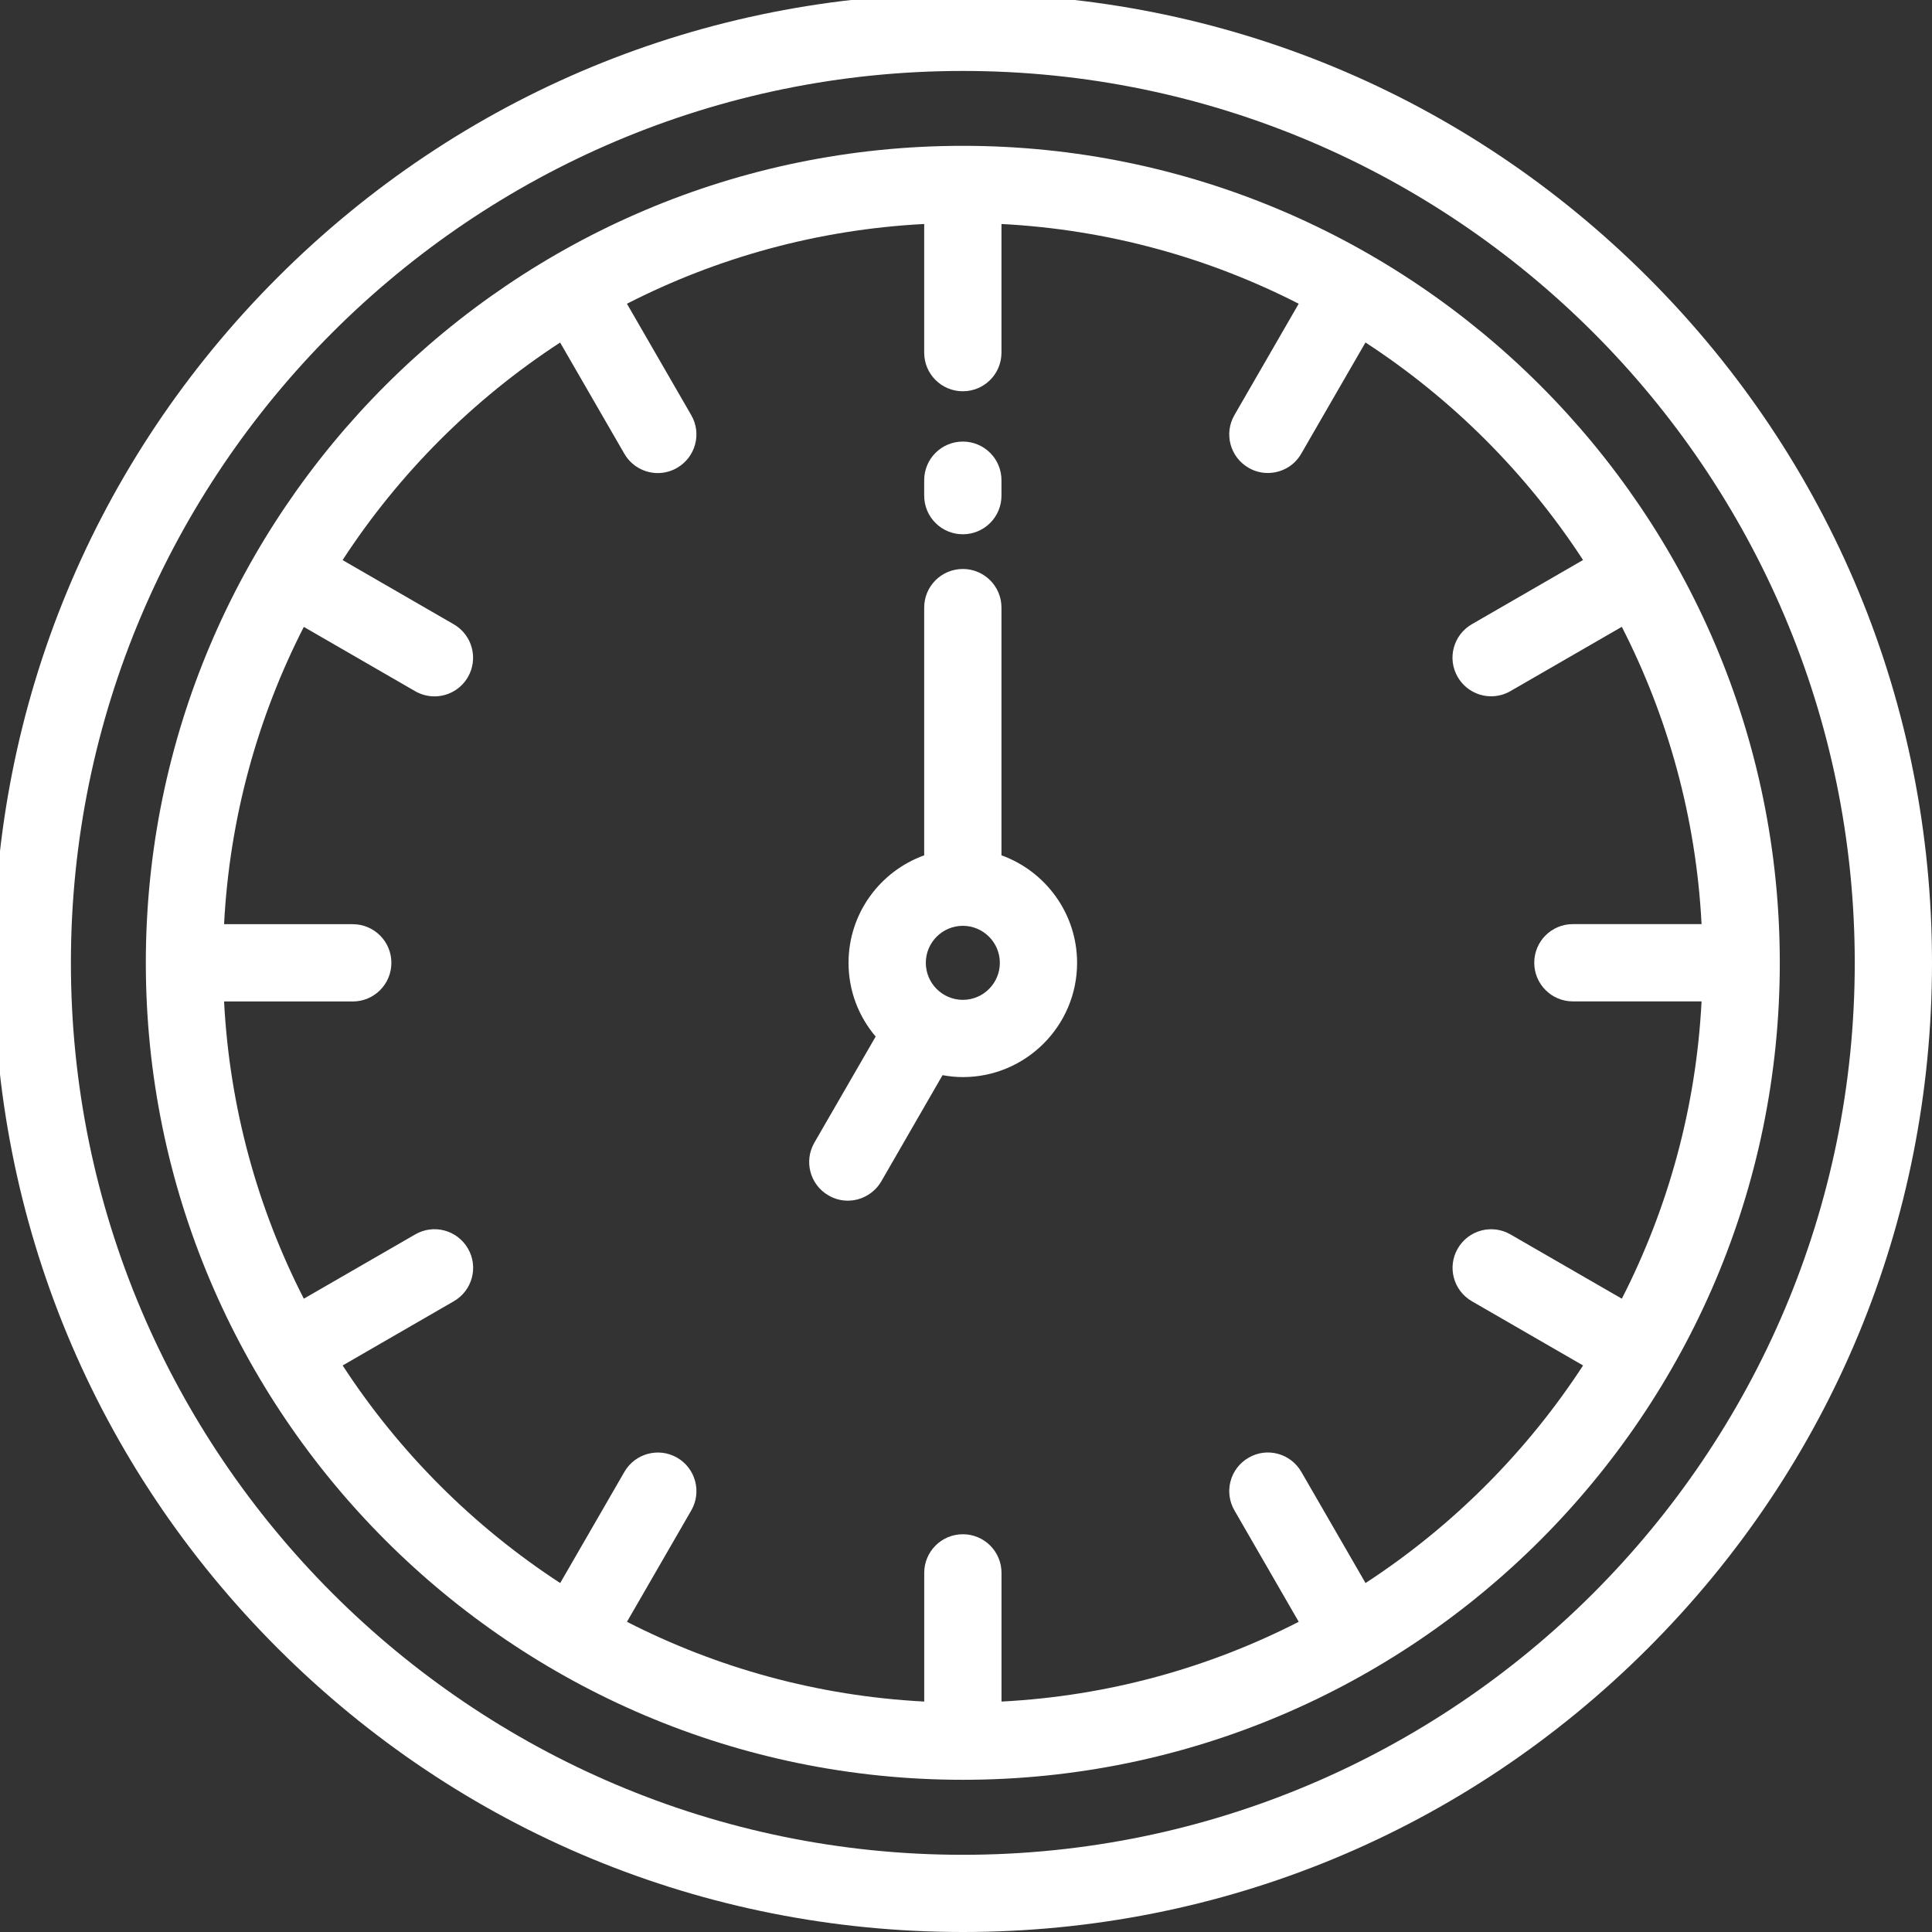
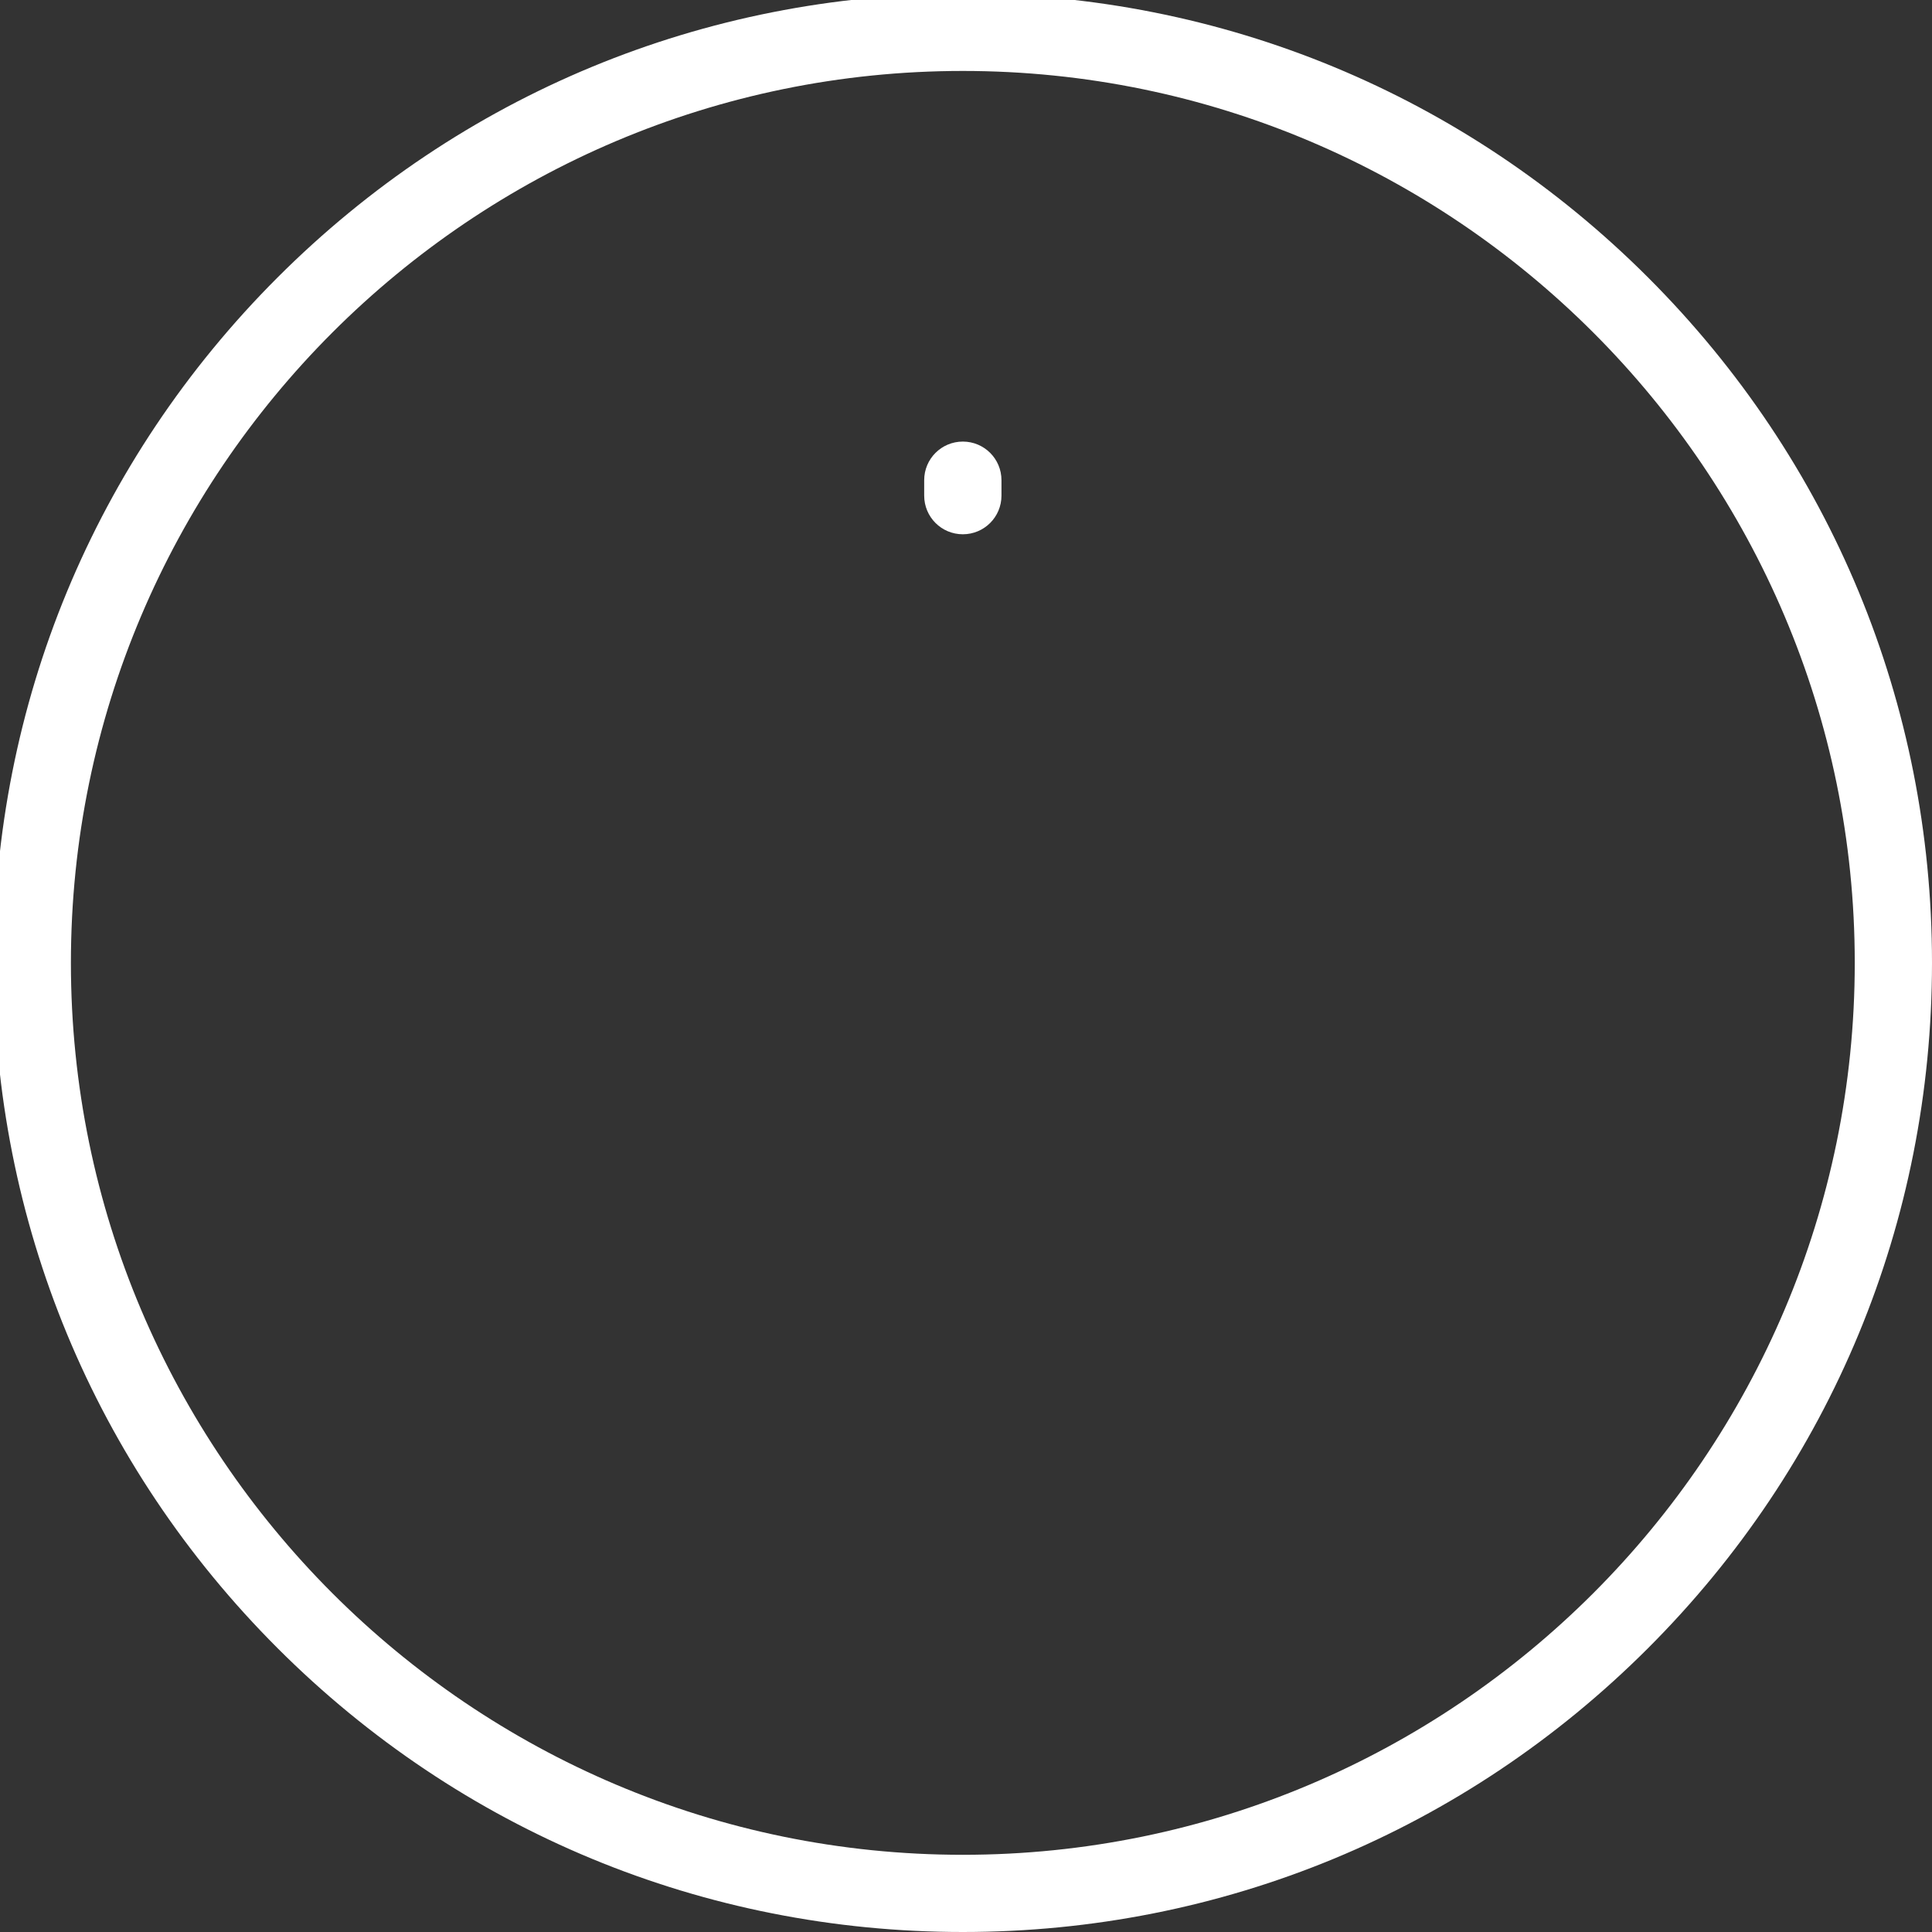
<svg xmlns="http://www.w3.org/2000/svg" version="1.1" id="Layer_1" x="0px" y="0px" width="50px" height="50px" viewBox="0 0 50 50" enable-background="new 0 0 50 50" xml:space="preserve">
  <rect x="0" y="0" width="50" height="50" fill="#333333" stroke="none" />
  <g>
    <g>
      <path fill="#FFFFFF" d="M42.653,7.182c-4.738-4.737-11.035-7.346-17.735-7.346S11.92,2.445,7.182,7.182    C2.445,11.92-0.164,18.219-0.164,24.918s2.609,12.997,7.346,17.735C11.92,47.391,18.219,50,24.918,50s12.997-2.609,17.735-7.347    C47.391,37.915,50,31.618,50,24.918S47.391,11.92,42.653,7.182z M24.918,48.002c-12.729,0-23.083-10.355-23.083-23.083    c0-12.729,10.355-23.083,23.083-23.083c12.728,0,23.083,10.355,23.083,23.083C48.002,37.646,37.646,48.002,24.918,48.002z" />
    </g>
  </g>
  <g>
    <g>
-       <path fill="#FFFFFF" d="M24.918,3.774c-11.659,0-21.144,9.485-21.144,21.144c0,11.658,9.485,21.143,21.144,21.143    c11.658,0,21.143-9.485,21.143-21.143C46.062,13.26,36.576,3.774,24.918,3.774z M41.973,33.61l-2.882-1.663    c-0.478-0.277-1.09-0.112-1.365,0.366c-0.276,0.478-0.111,1.088,0.366,1.363l2.878,1.662c-1.464,2.246-3.385,4.167-5.63,5.631    l-1.662-2.878c-0.276-0.478-0.886-0.644-1.364-0.366c-0.479,0.275-0.644,0.888-0.366,1.365l1.663,2.882    c-2.33,1.192-4.935,1.922-7.692,2.064v-3.331c0-0.552-0.447-0.999-1-0.999c-0.552,0-1,0.447-1,0.999v3.331    c-2.757-0.143-5.363-0.872-7.693-2.064l1.664-2.882c0.276-0.478,0.112-1.09-0.365-1.365c-0.478-0.276-1.089-0.111-1.365,0.366    l-1.662,2.878c-2.246-1.464-4.168-3.385-5.63-5.631l2.877-1.662c0.478-0.275,0.643-0.886,0.366-1.363    c-0.276-0.479-0.887-0.644-1.366-0.366L7.863,33.61c-1.192-2.33-1.921-4.937-2.064-7.692H9.13c0.551,0,0.999-0.447,0.999-1    c0-0.553-0.448-1-0.999-1H5.799c0.143-2.758,0.872-5.363,2.064-7.694l2.881,1.664c0.158,0.091,0.33,0.134,0.499,0.134    c0.346,0,0.681-0.179,0.867-0.5c0.275-0.478,0.112-1.089-0.366-1.365l-2.878-1.662c1.463-2.246,3.385-4.167,5.63-5.63l1.662,2.878    c0.185,0.32,0.521,0.5,0.867,0.5c0.168,0,0.34-0.043,0.498-0.135c0.478-0.276,0.643-0.887,0.366-1.365l-1.664-2.882    c2.33-1.192,4.936-1.921,7.693-2.064v3.33c0,0.552,0.446,0.999,1,0.999c0.553,0,1-0.447,1-0.999v-3.33    c2.755,0.143,5.362,0.872,7.692,2.064l-1.663,2.881c-0.277,0.479-0.112,1.089,0.366,1.365c0.156,0.091,0.329,0.134,0.497,0.134    c0.347,0,0.683-0.179,0.866-0.5l1.662-2.878c2.246,1.463,4.167,3.385,5.631,5.63l-2.878,1.662    c-0.478,0.276-0.644,0.887-0.366,1.365c0.186,0.32,0.521,0.5,0.865,0.5c0.171,0,0.343-0.043,0.5-0.134l2.882-1.664    c1.192,2.331,1.922,4.936,2.064,7.694h-3.331c-0.552,0-0.999,0.446-0.999,1c0,0.552,0.447,1,0.999,1h3.331    C43.895,28.674,43.165,31.28,41.973,33.61z" />
-     </g>
+       </g>
  </g>
  <g>
    <g>
-       <path fill="#FFFFFF" d="M25.918,22.136v-6.412c0-0.552-0.447-0.999-1-0.999c-0.553,0-1,0.447-1,0.999v6.412    c-1.14,0.41-1.958,1.502-1.958,2.782c0,0.727,0.264,1.393,0.702,1.908l-1.587,2.747c-0.275,0.479-0.112,1.089,0.366,1.364    c0.158,0.093,0.329,0.136,0.5,0.136c0.345,0,0.68-0.181,0.867-0.5l1.585-2.748c0.17,0.031,0.346,0.05,0.525,0.05    c1.63,0,2.957-1.326,2.957-2.957C27.875,23.639,27.056,22.546,25.918,22.136z M24.918,25.876c-0.528,0-0.958-0.43-0.958-0.958    s0.43-0.958,0.958-0.958s0.958,0.43,0.958,0.958S25.447,25.876,24.918,25.876z" />
-     </g>
+       </g>
  </g>
  <g>
    <g>
      <path fill="#FFFFFF" d="M24.918,11.428c-0.553,0-1,0.447-1,0.999v0.4c0,0.552,0.446,1,1,1c0.553,0,1-0.447,1-1v-0.4    C25.918,11.875,25.471,11.428,24.918,11.428z" />
    </g>
  </g>
</svg>